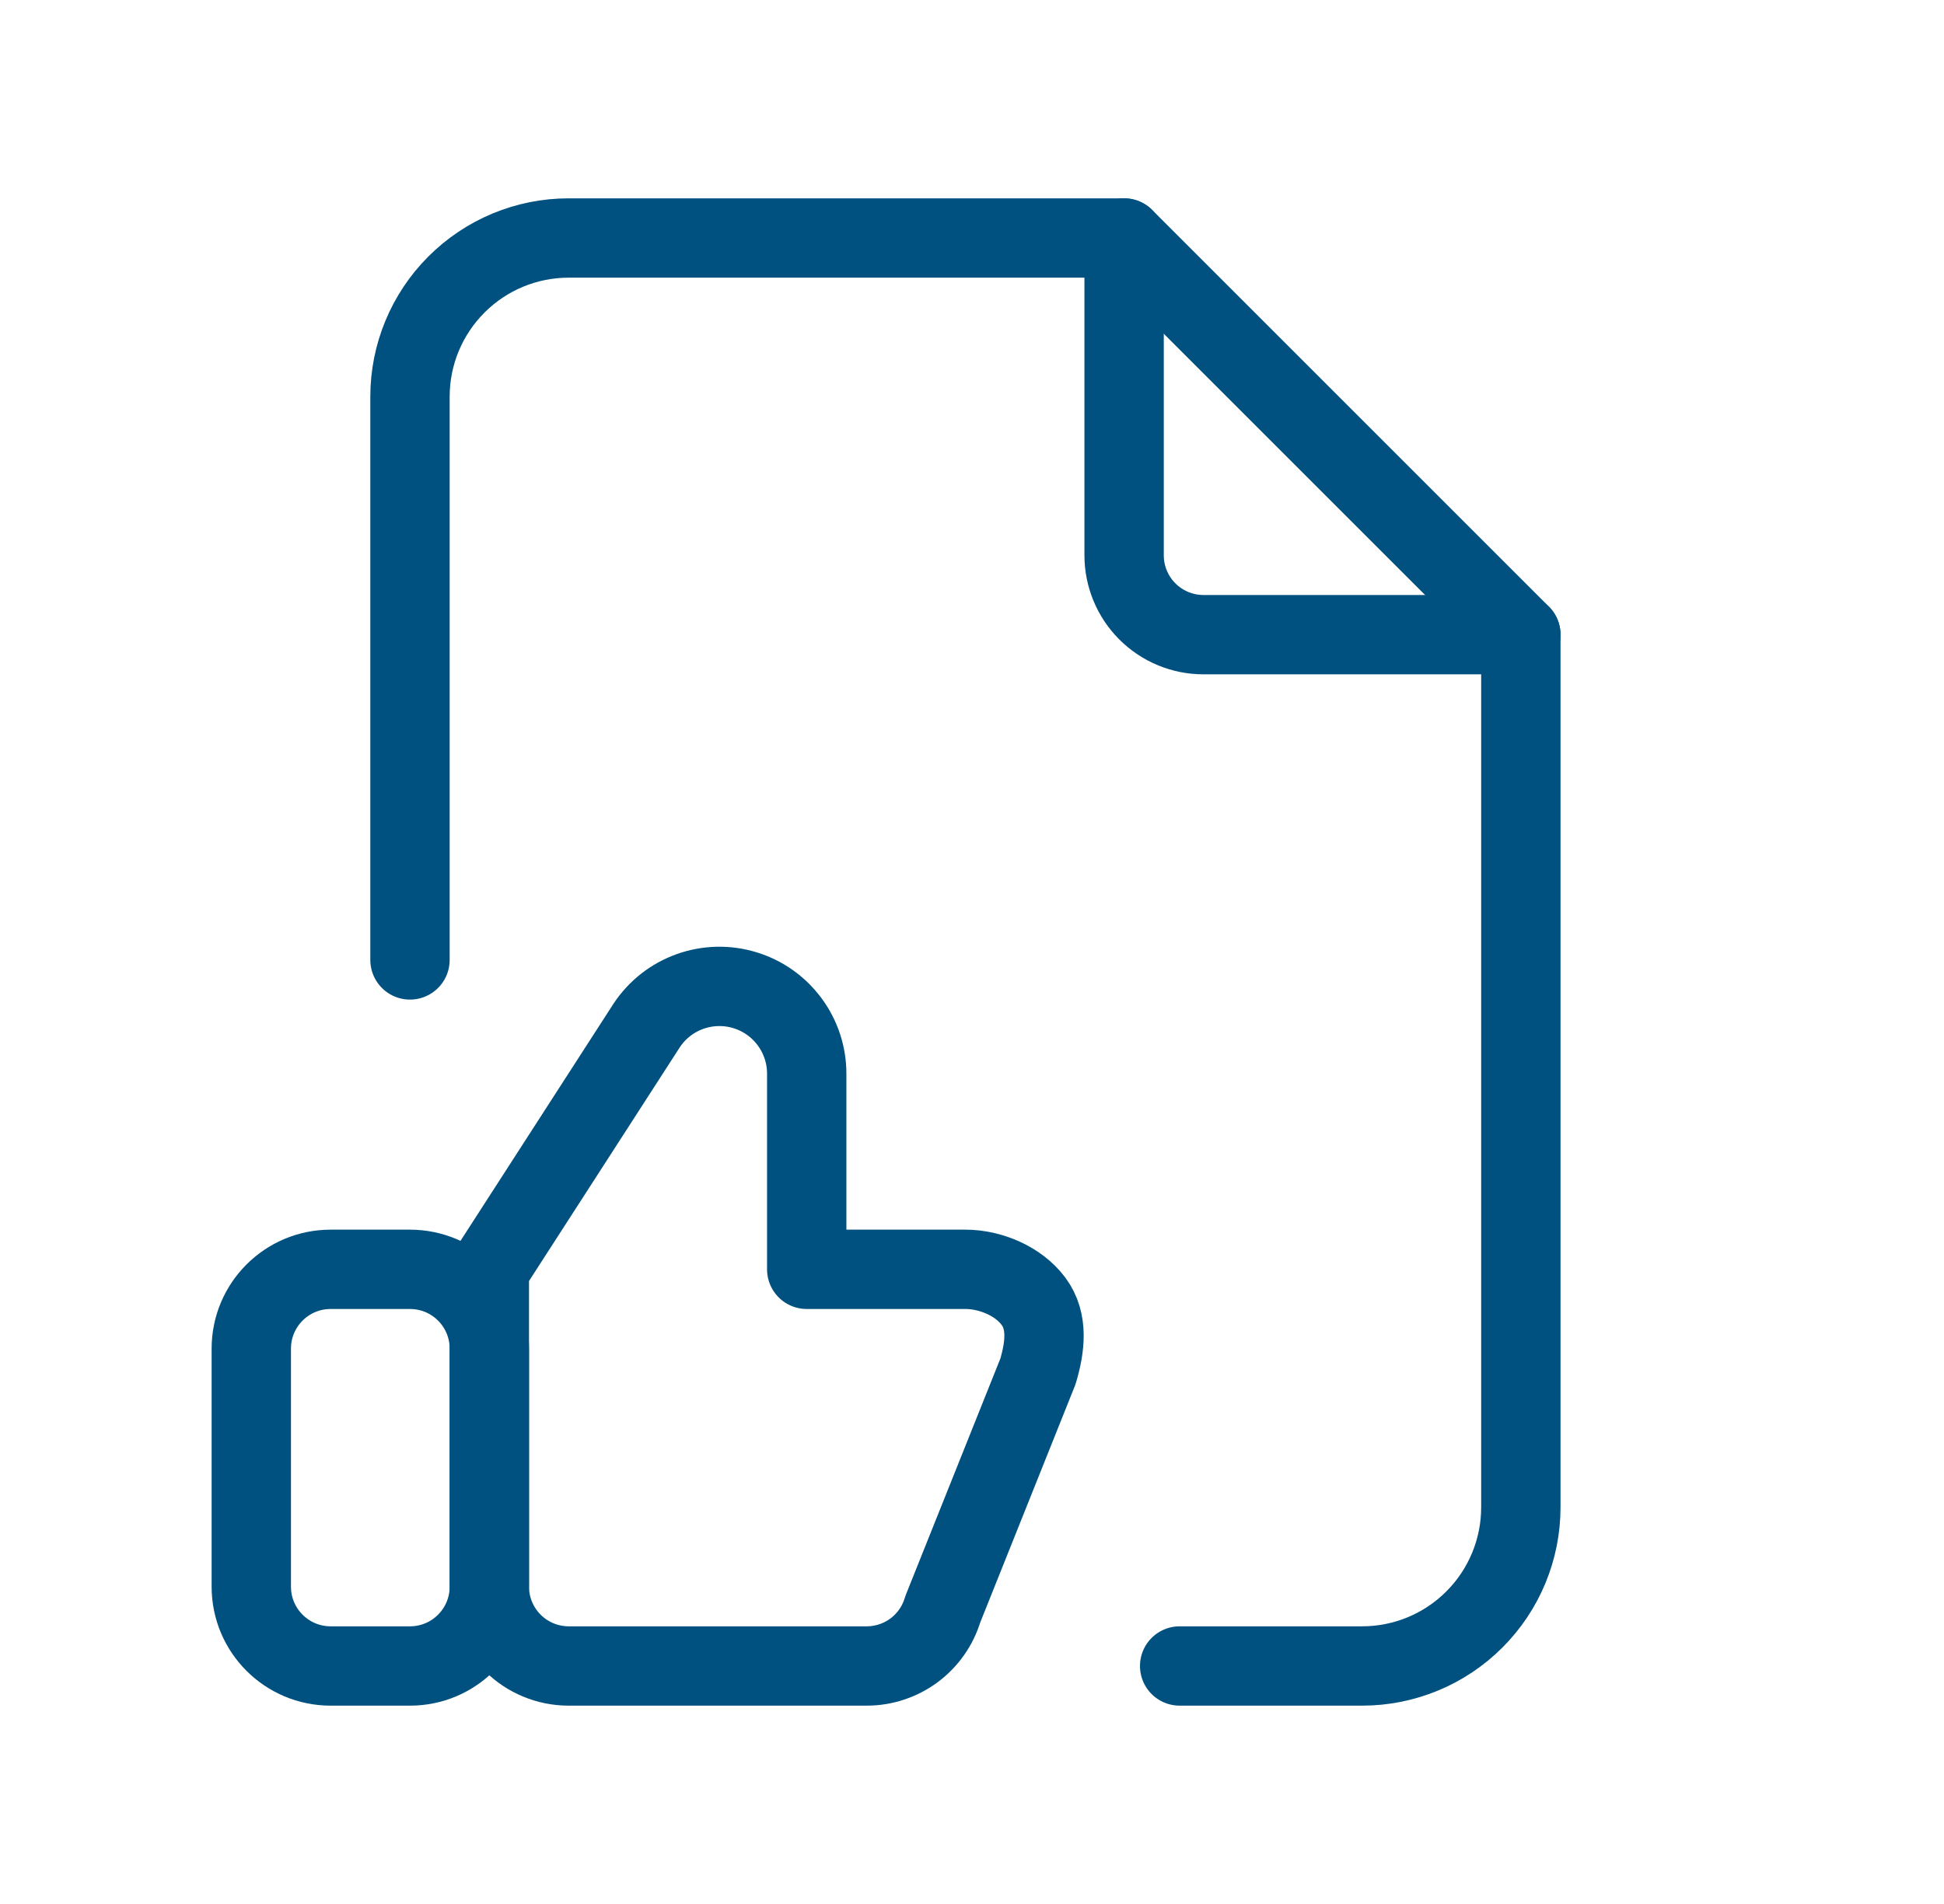
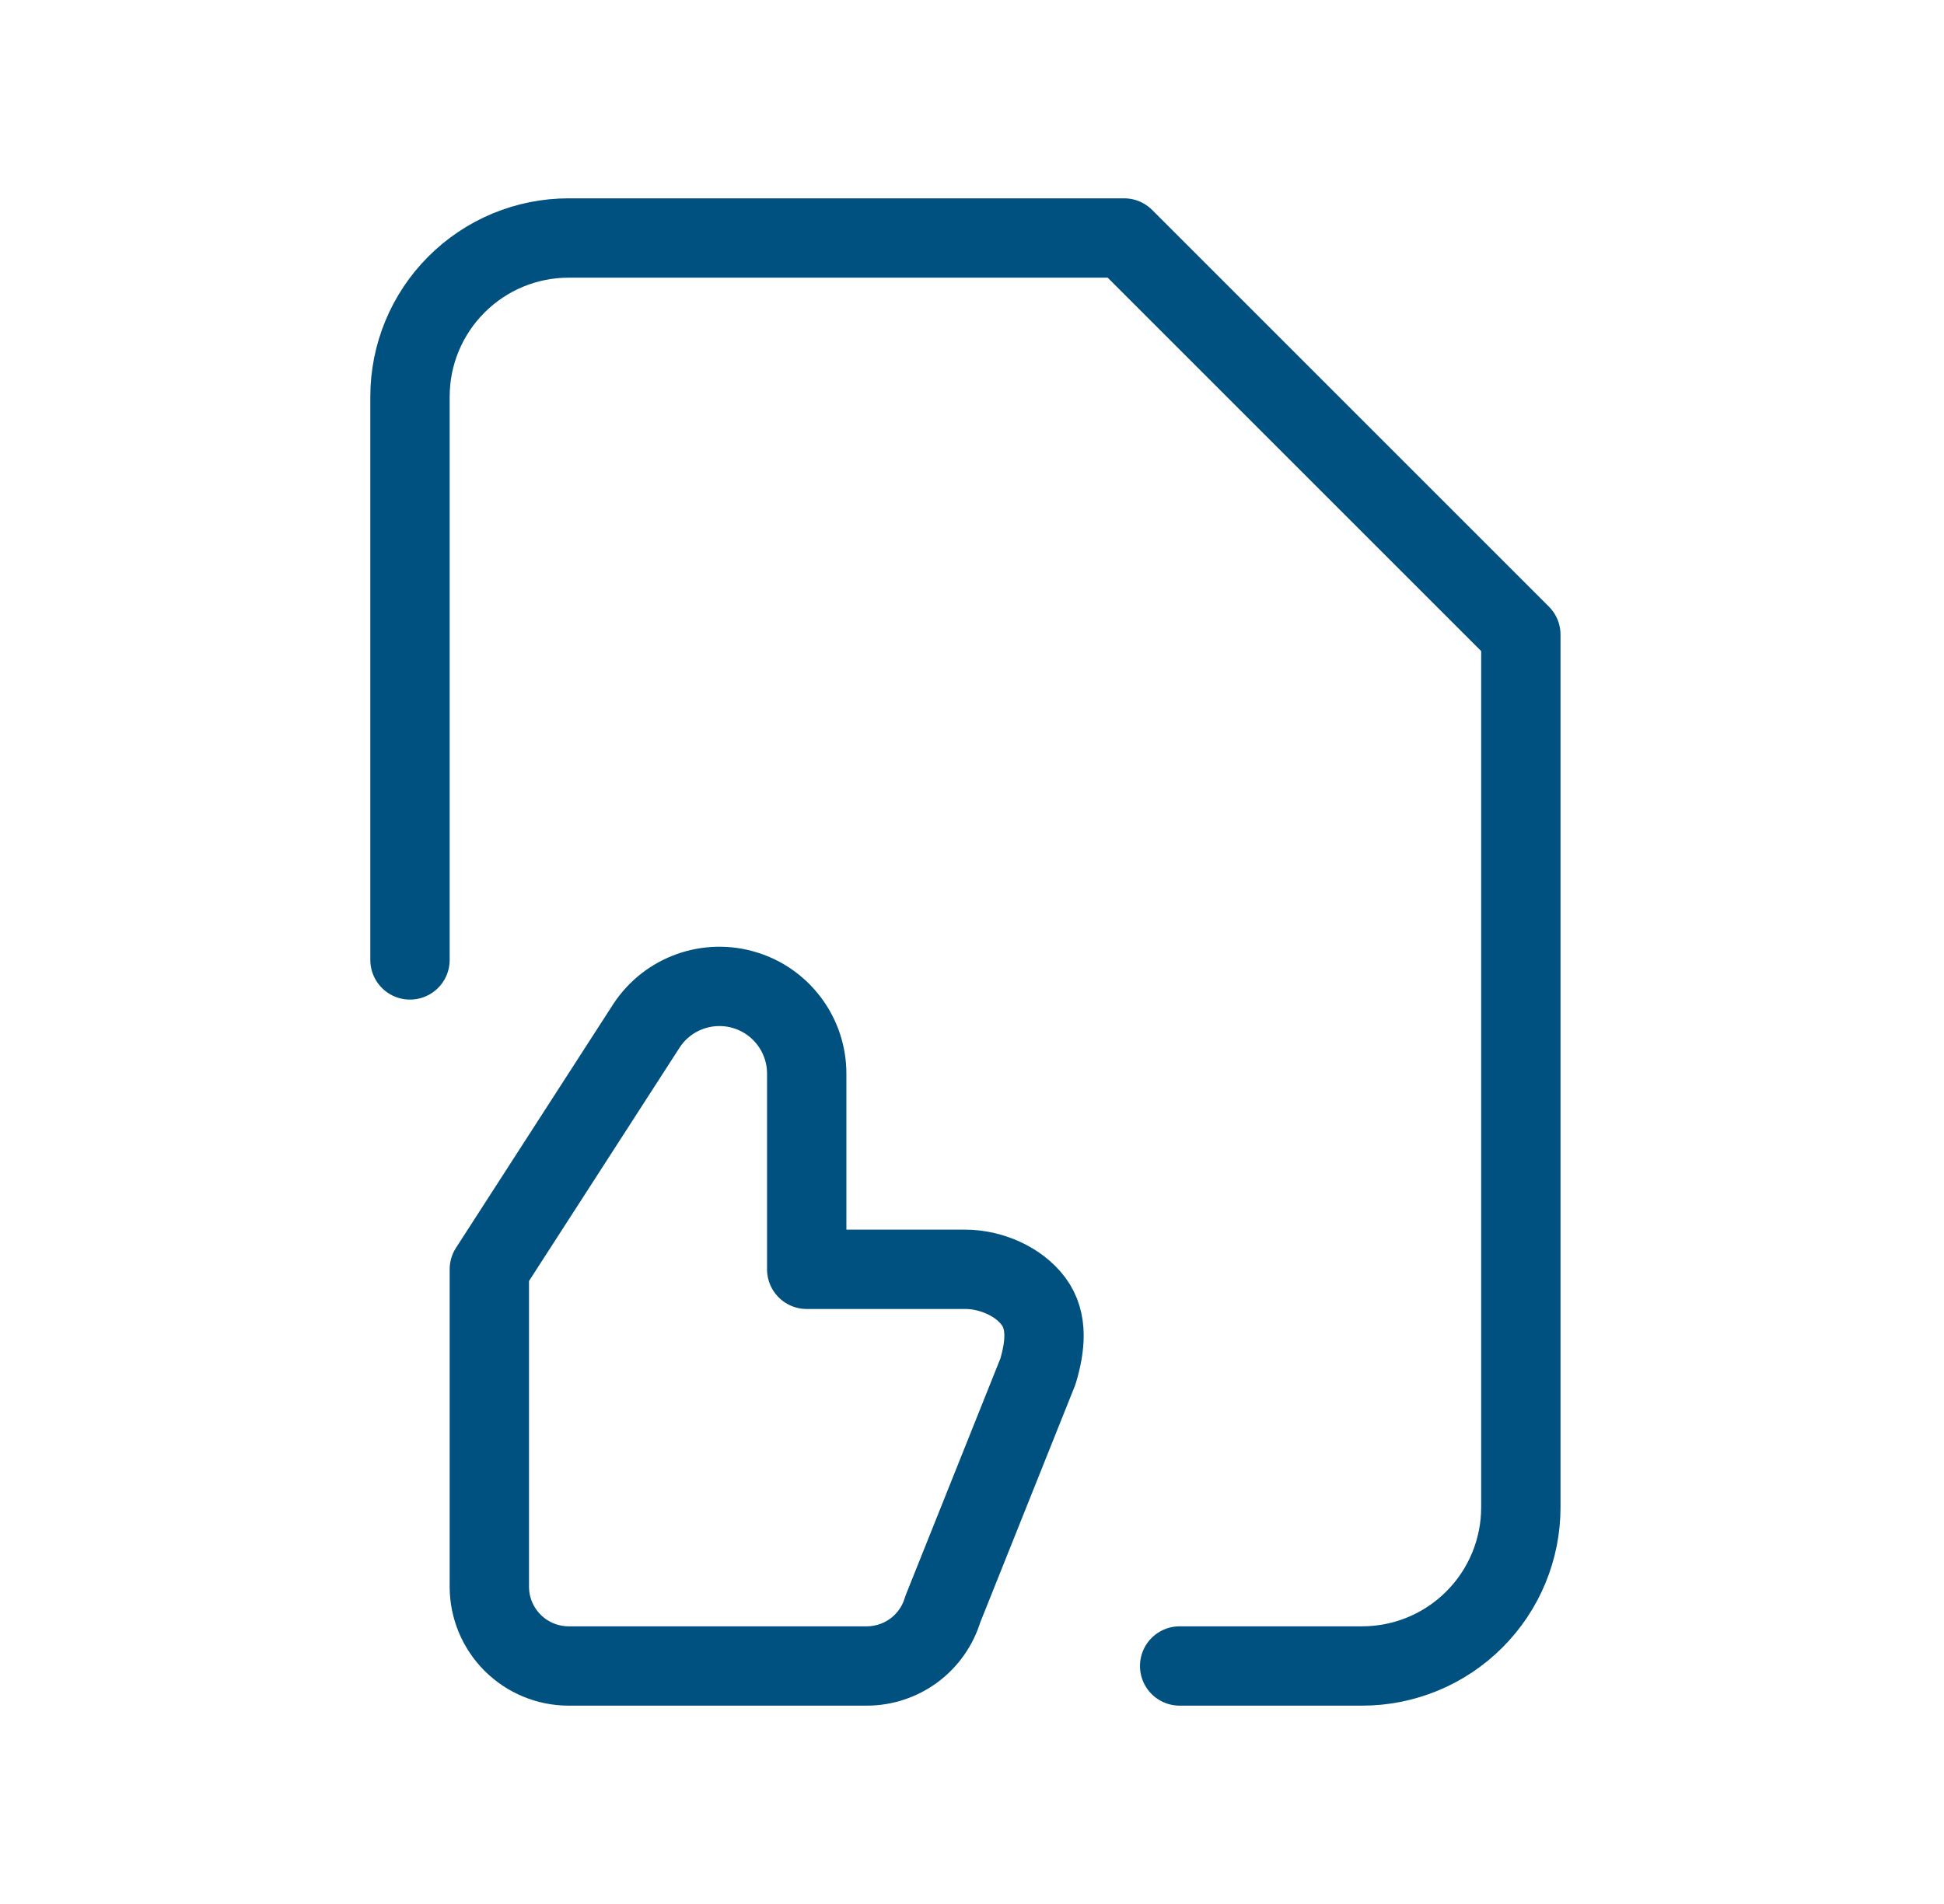
<svg xmlns="http://www.w3.org/2000/svg" width="49" height="48" viewBox="0 0 49 48" fill="none">
  <g clip-path="url(#clip0_526_6707)">
-     <path d="M10.334 32H8.334C7.229 32 6.334 32.895 6.334 34V40C6.334 41.105 7.229 42 8.334 42H10.334C11.439 42 12.334 41.105 12.334 40V34C12.334 32.895 11.439 32 10.334 32Z" stroke="#00517F" stroke-width="2" stroke-linecap="round" stroke-linejoin="round" />
    <path d="M12.334 40C12.334 40.531 12.545 41.039 12.92 41.414C13.295 41.789 13.804 42 14.334 42H21.846C22.276 42 22.695 41.861 23.04 41.605C23.385 41.348 23.639 40.986 23.762 40.574L26.162 34.574C26.342 33.968 26.428 33.314 26.05 32.806C25.674 32.298 24.966 32 24.334 32H20.334V27.066C20.334 26.594 20.182 26.135 19.9 25.756C19.619 25.377 19.223 25.098 18.771 24.962C18.32 24.825 17.836 24.837 17.392 24.996C16.947 25.155 16.566 25.453 16.304 25.846L12.334 32V40V40Z" stroke="#00517F" stroke-width="2" stroke-linecap="round" stroke-linejoin="round" />
-     <path d="M28.334 6V14C28.334 14.53 28.545 15.039 28.92 15.414C29.295 15.789 29.804 16 30.334 16H38.334" stroke="#00517F" stroke-width="2" stroke-linecap="round" stroke-linejoin="round" />
    <path d="M10.334 24.2V10C10.334 8.939 10.755 7.922 11.506 7.172C12.256 6.421 13.273 6 14.334 6H28.334L38.334 16V38C38.334 39.061 37.913 40.078 37.162 40.828C36.412 41.579 35.395 42 34.334 42H29.734" stroke="#00517F" stroke-width="2" stroke-linecap="round" stroke-linejoin="round" />
  </g>
  <defs>
    <clipPath id="clip0_526_6707">
      <rect width="48" height="48" fill="white" transform="translate(0.334)" />
    </clipPath>
  </defs>
</svg>